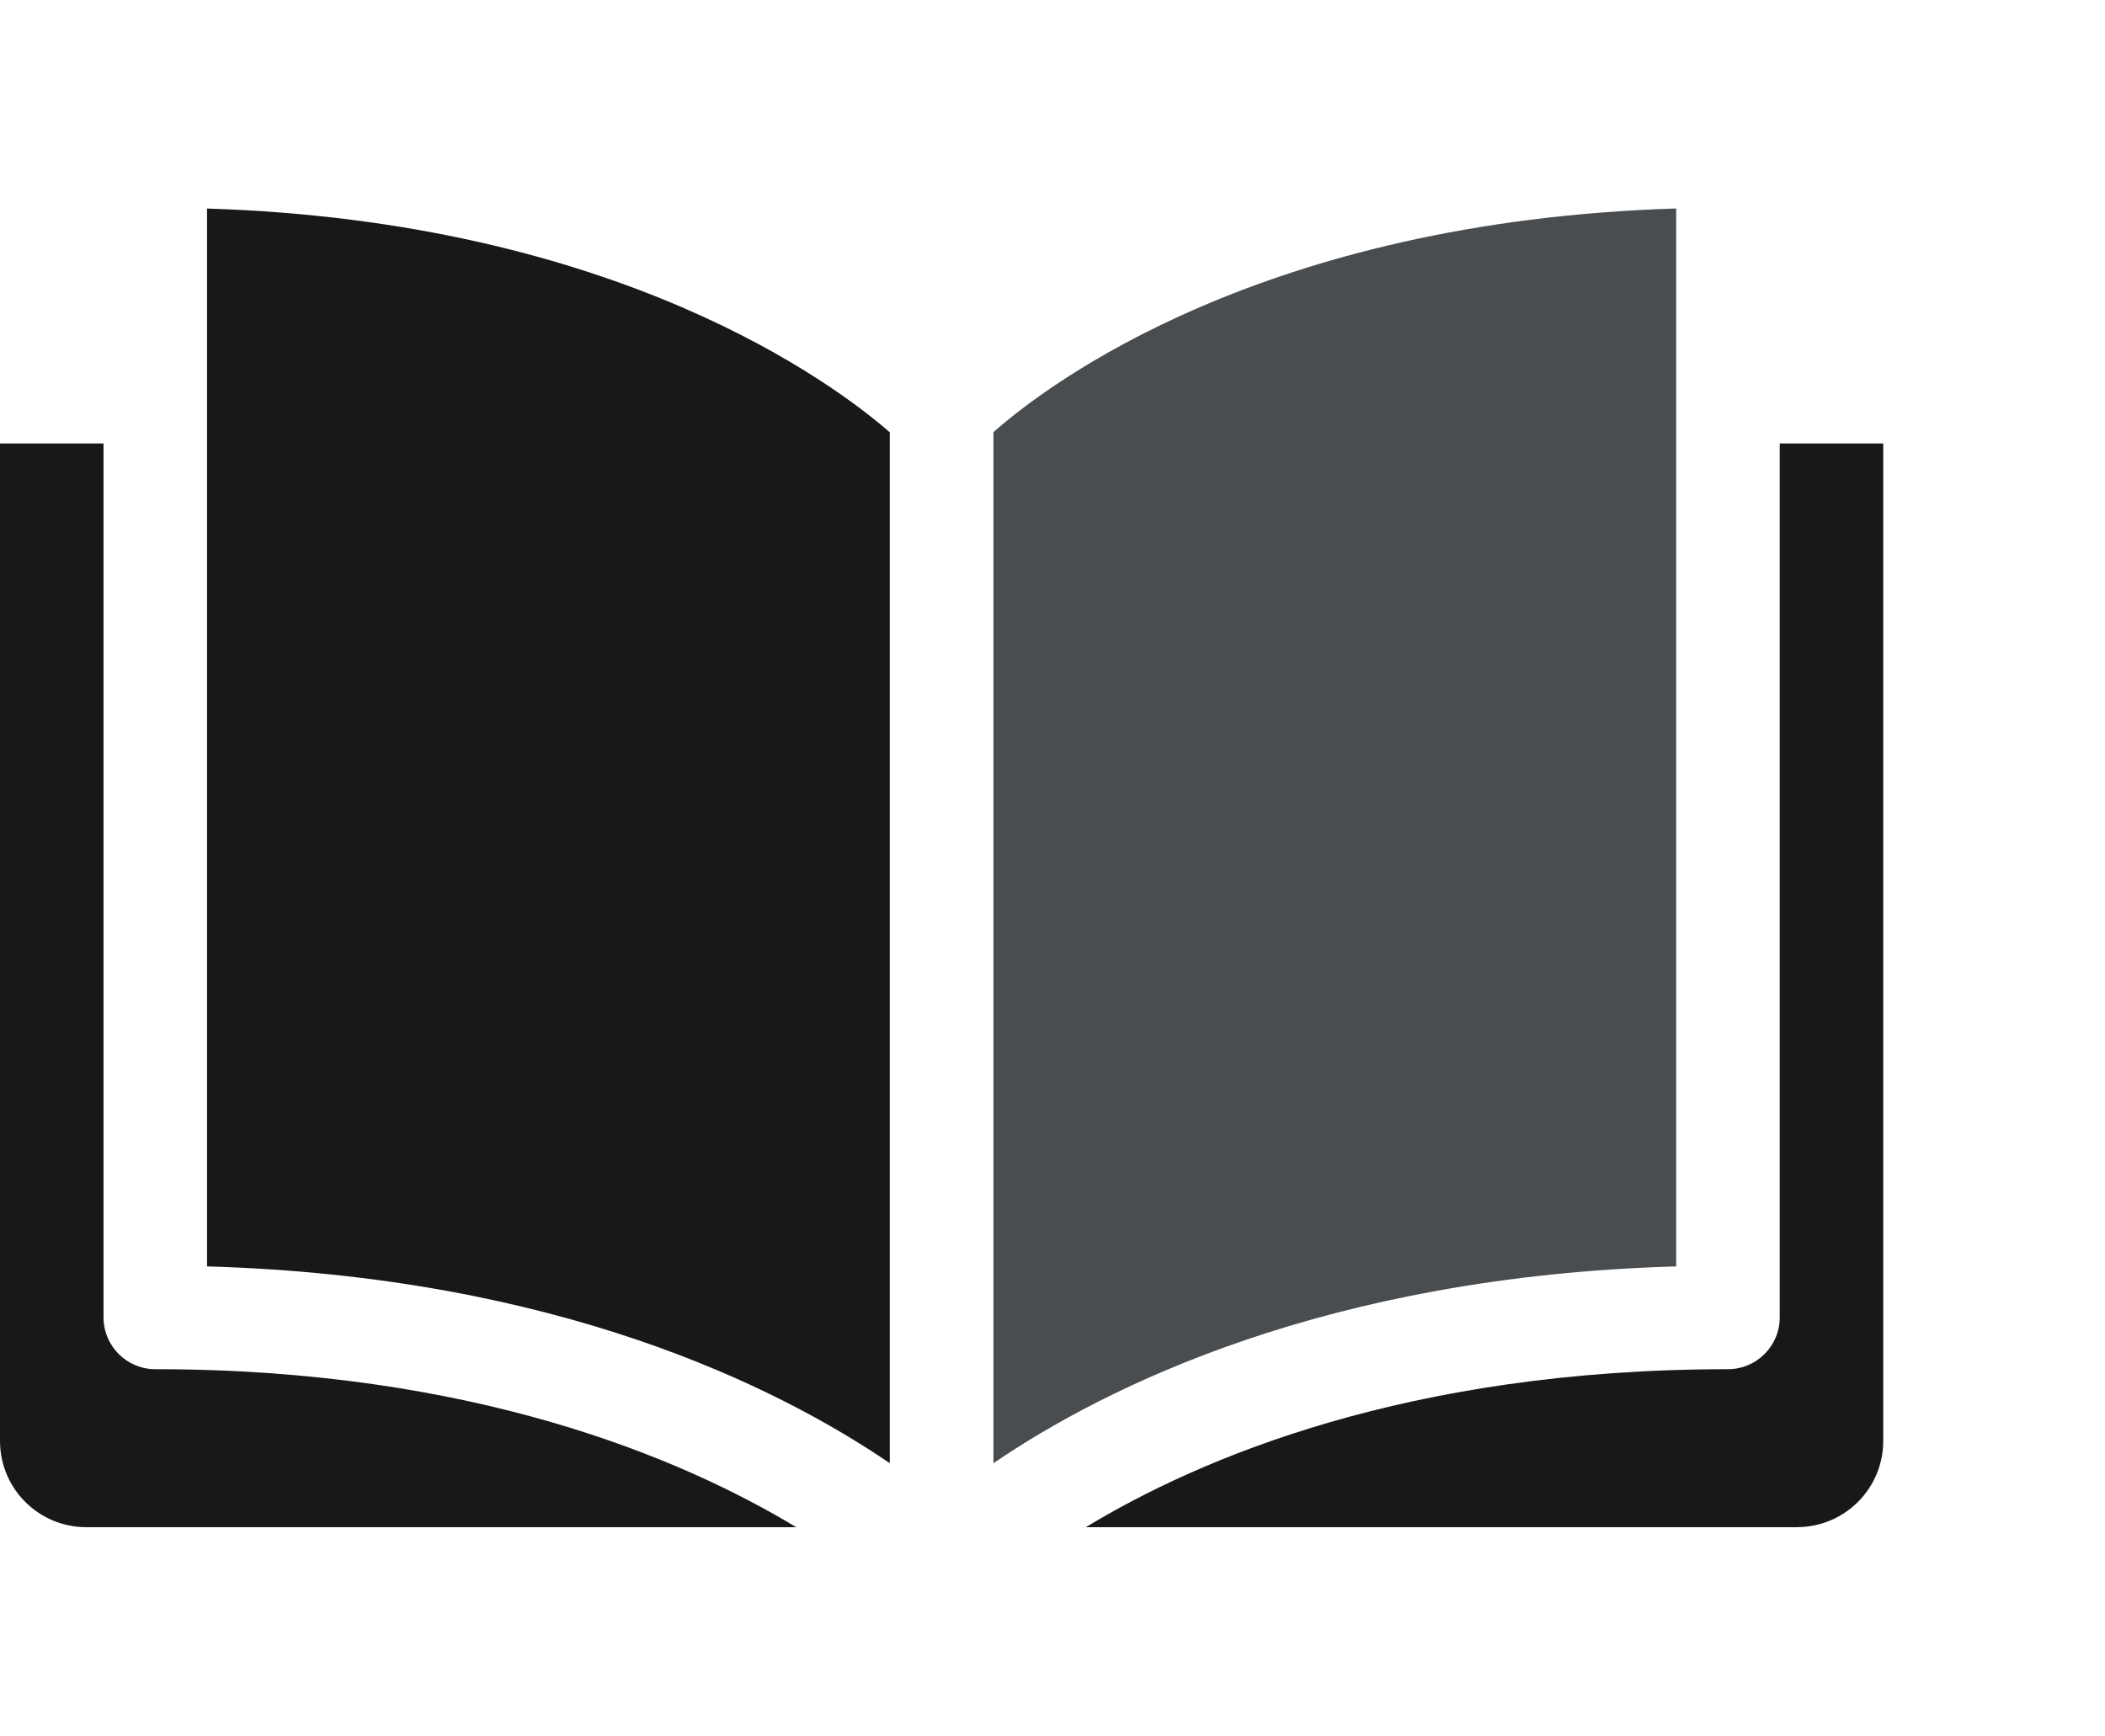
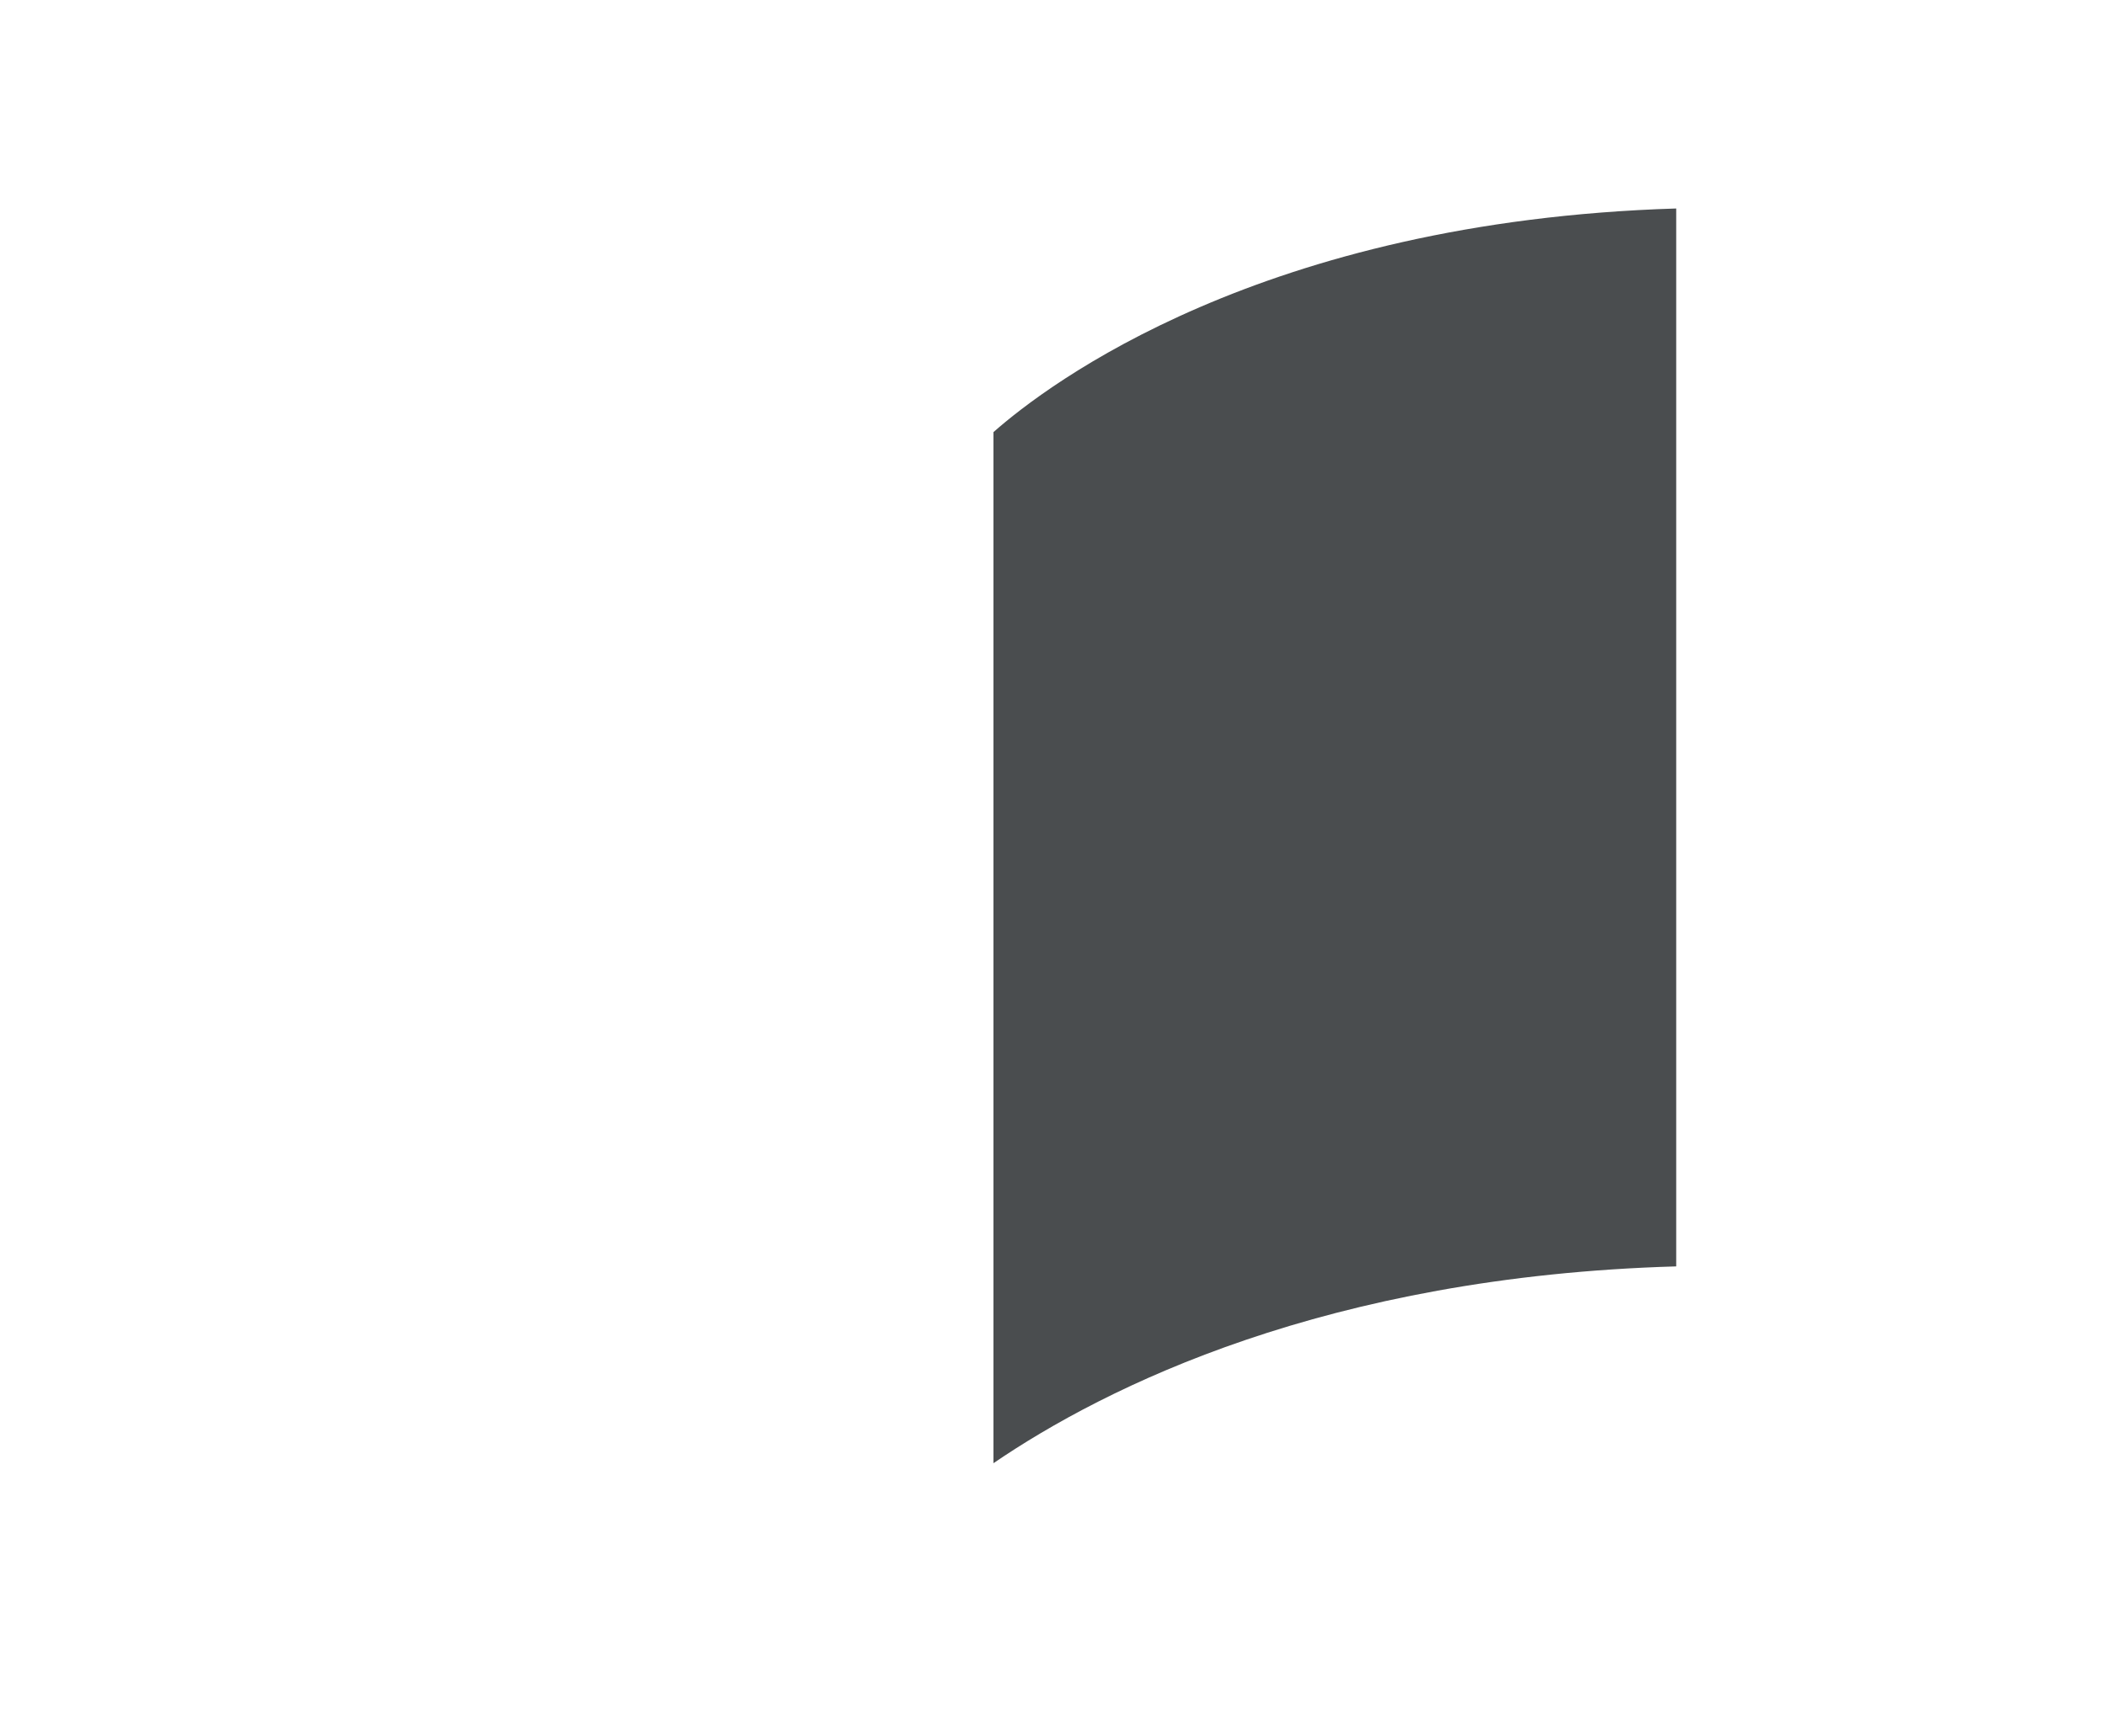
<svg xmlns="http://www.w3.org/2000/svg" id="Layer_2" viewBox="0 0 357.68 294.97">
  <defs>
    <style>.cls-1{fill:#171819;}.cls-1,.cls-2,.cls-3{stroke-width:0px;}.cls-2{fill:#4a4d4f;}.cls-3{fill:none;}</style>
  </defs>
  <g id="Layer_1-2">
-     <rect class="cls-3" width="357.68" height="294.97" />
-     <path class="cls-1" d="M35.18,35.44c69.93,2.18,106.73,29.94,116.02,38.03v175.19c-19.07-12.99-56.6-31.74-116.02-33.45V35.44ZM0,75.36h17.59v148.52c0,4.86,3.94,8.8,8.8,8.8,53.94,0,89.44,15.11,108.91,26.85H14.66c-8.1,0-14.66-6.56-14.66-14.66V75.36ZM305.34,259.53h-120.83c19.33-11.73,54.74-26.85,109.1-26.85,4.86,0,8.8-3.94,8.8-8.8V75.36h17.59v169.5c0,8.1-6.56,14.66-14.66,14.66Z" />
    <path class="cls-2" d="M168.8,73.44c9.22-8.14,45.65-35.84,116.02-38.01v179.78c-59.42,1.71-96.96,20.45-116.02,33.45V73.44Z" />
  </g>
</svg>